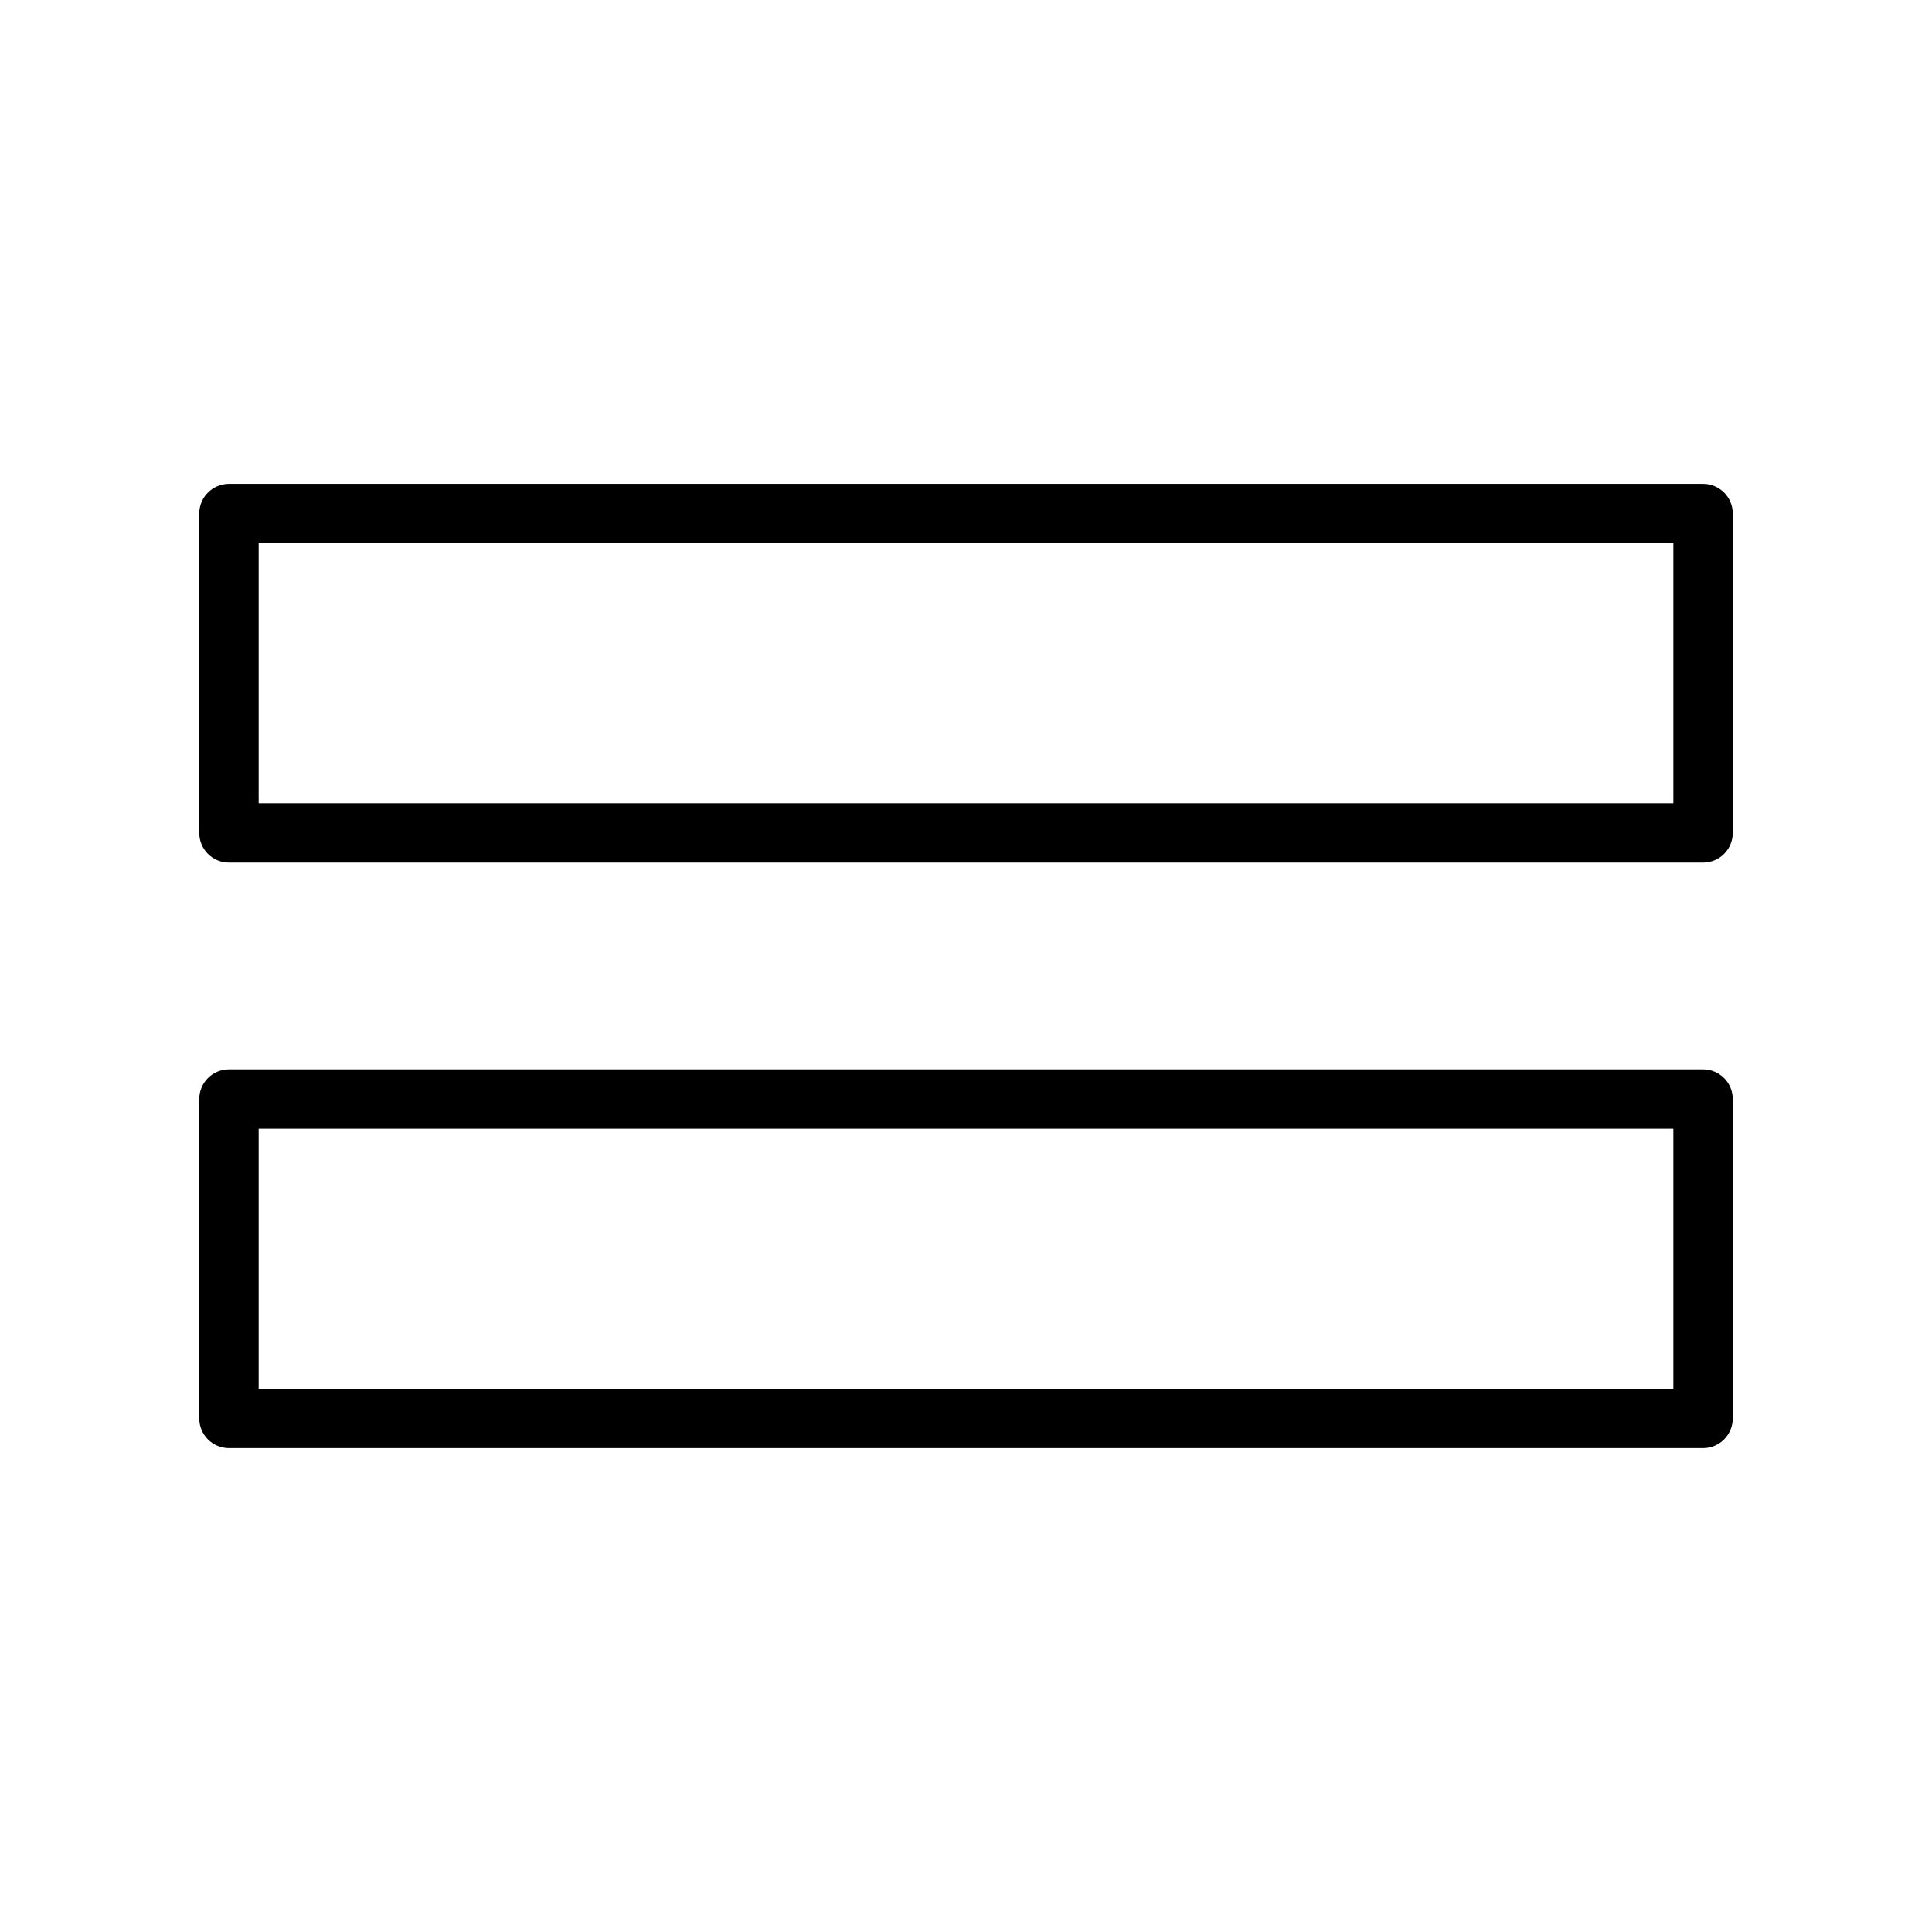
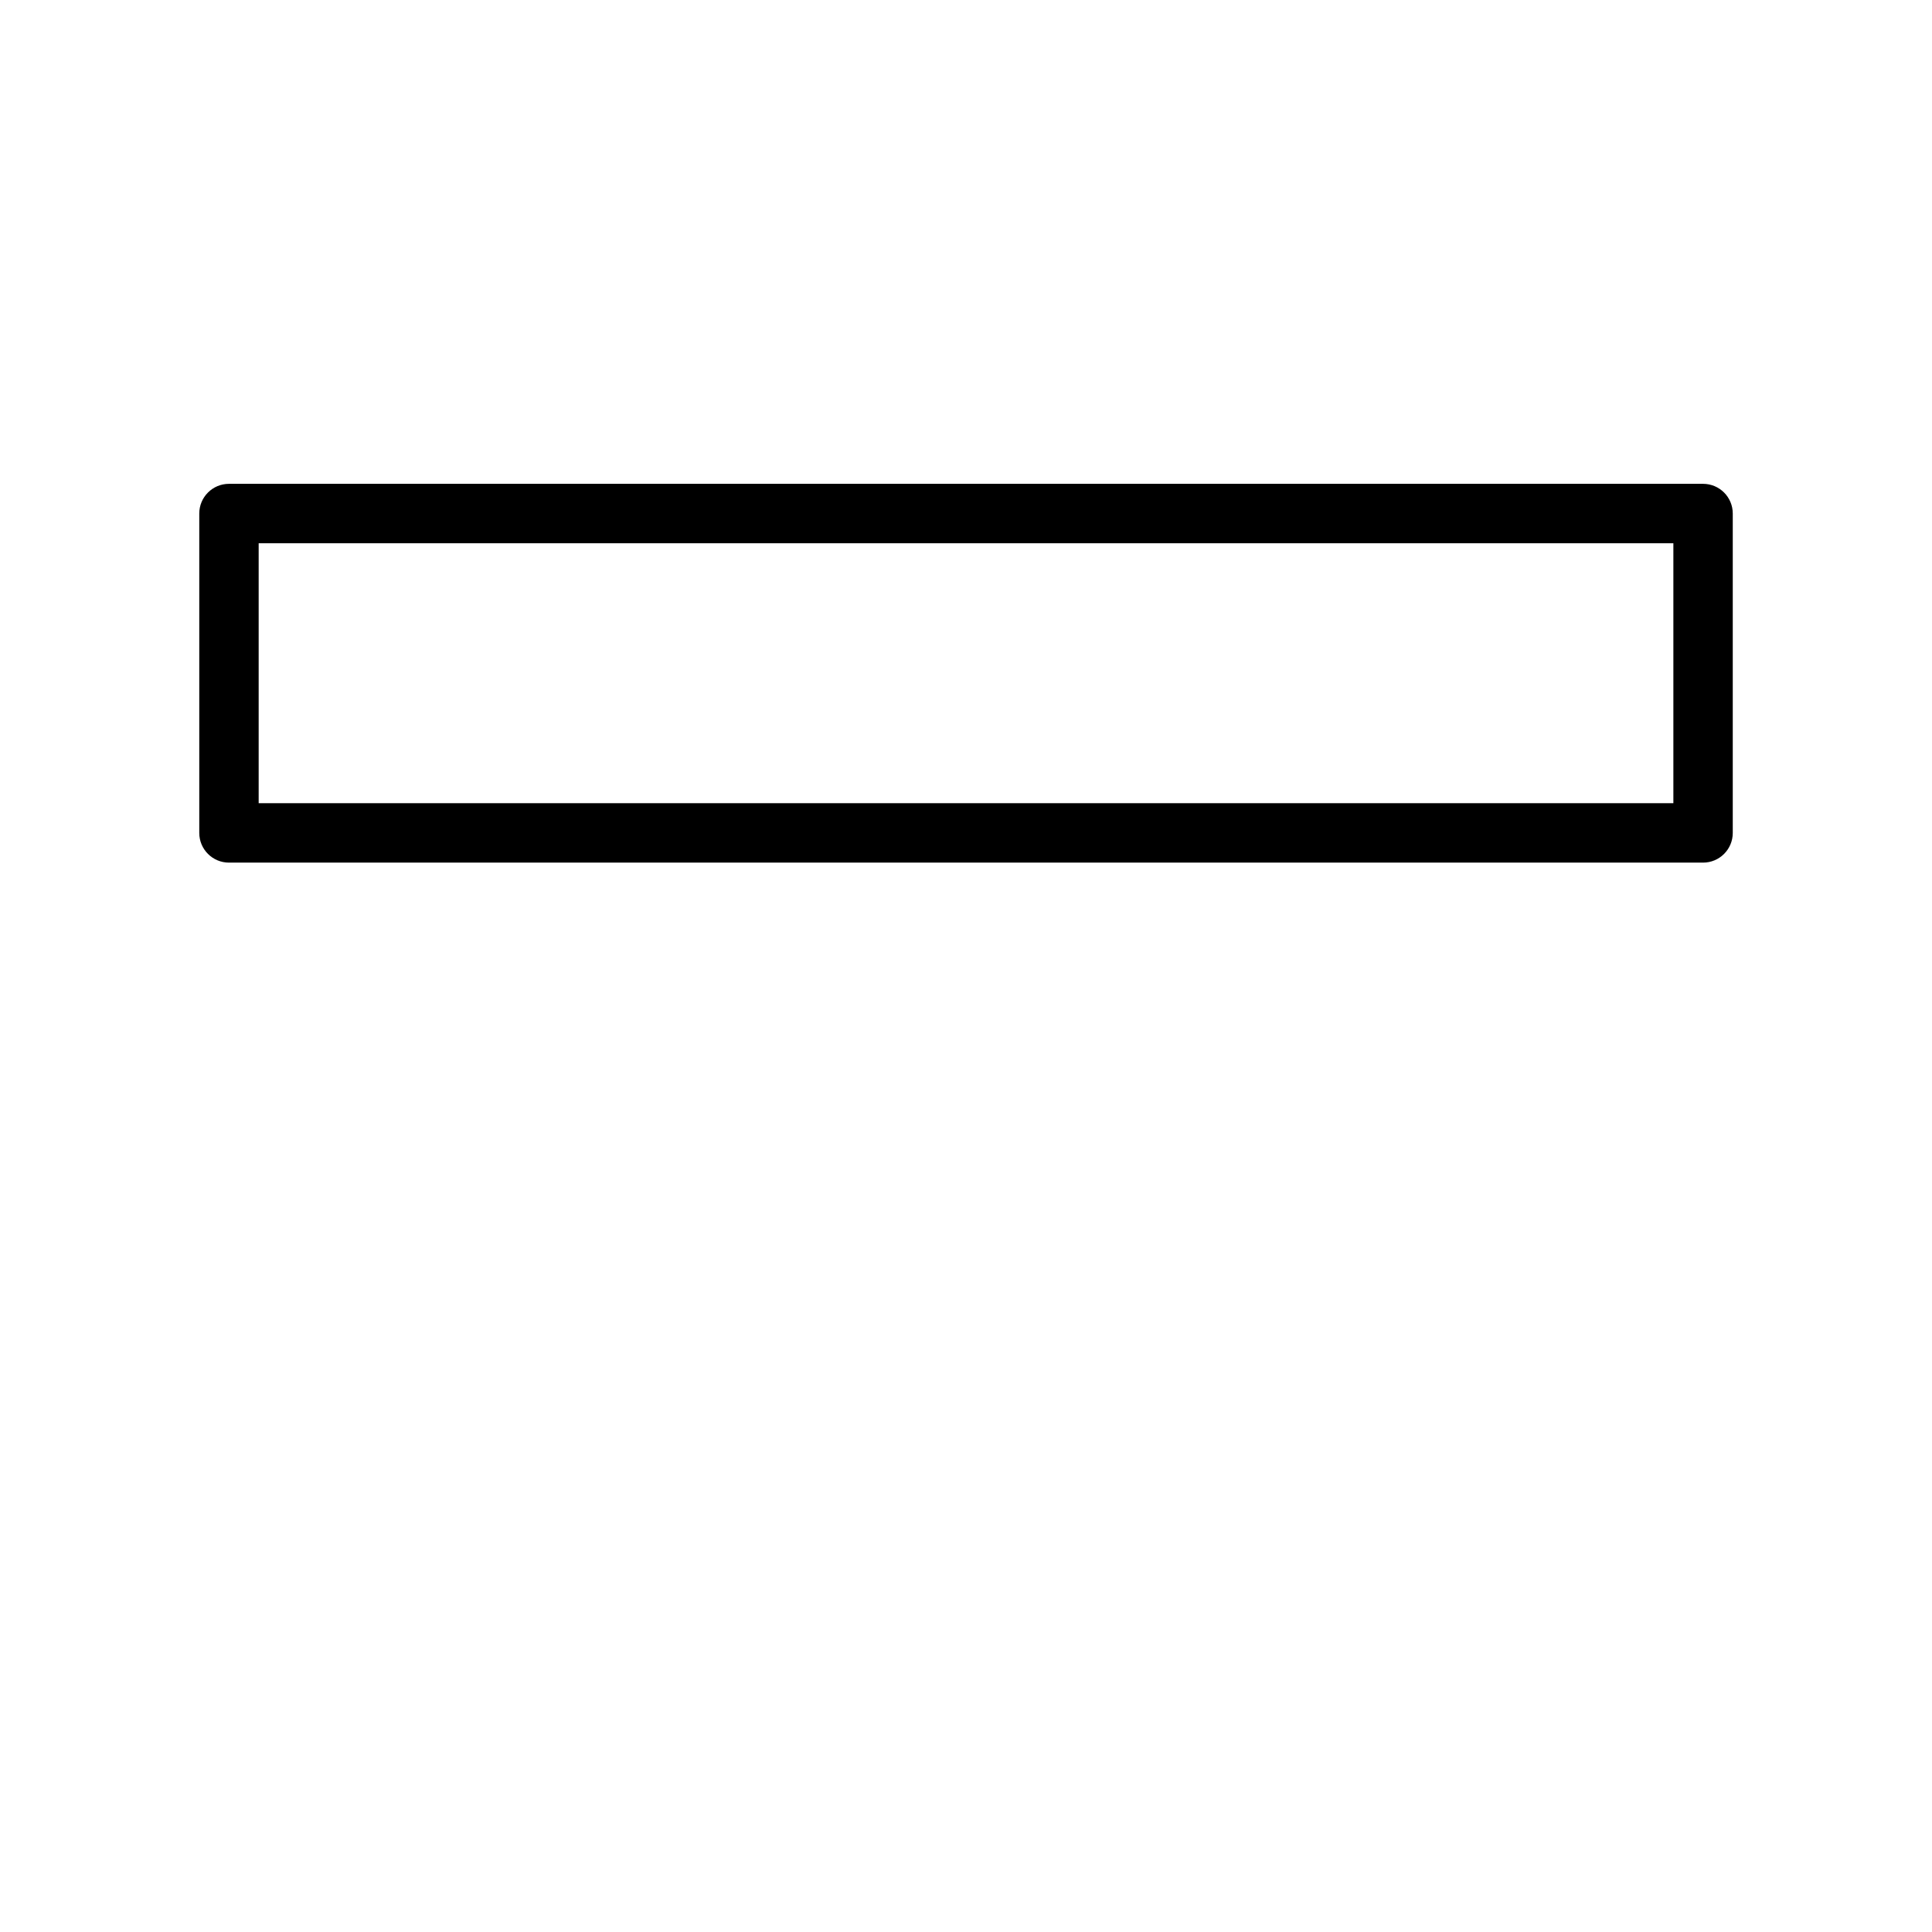
<svg xmlns="http://www.w3.org/2000/svg" fill="#000000" width="800px" height="800px" version="1.1" viewBox="144 144 512 512">
  <g>
    <path d="m204.68 272.22h390.65c4.348 0 7.871 3.523 7.871 7.871v84.641c0 4.348-3.523 7.871-7.871 7.871h-390.65c-4.348 0-7.871-3.523-7.871-7.871v-84.641c0-4.348 3.523-7.871 7.871-7.871zm382.78 15.746h-374.91v68.895h374.91z" />
-     <path d="m204.68 427.39h390.65c4.348 0 7.871 3.523 7.871 7.871v84.641c0 4.348-3.523 7.871-7.871 7.871h-390.65c-4.348 0-7.871-3.523-7.871-7.871v-84.641c0-4.348 3.523-7.871 7.871-7.871zm382.78 15.746h-374.91v68.895h374.91z" />
  </g>
</svg>